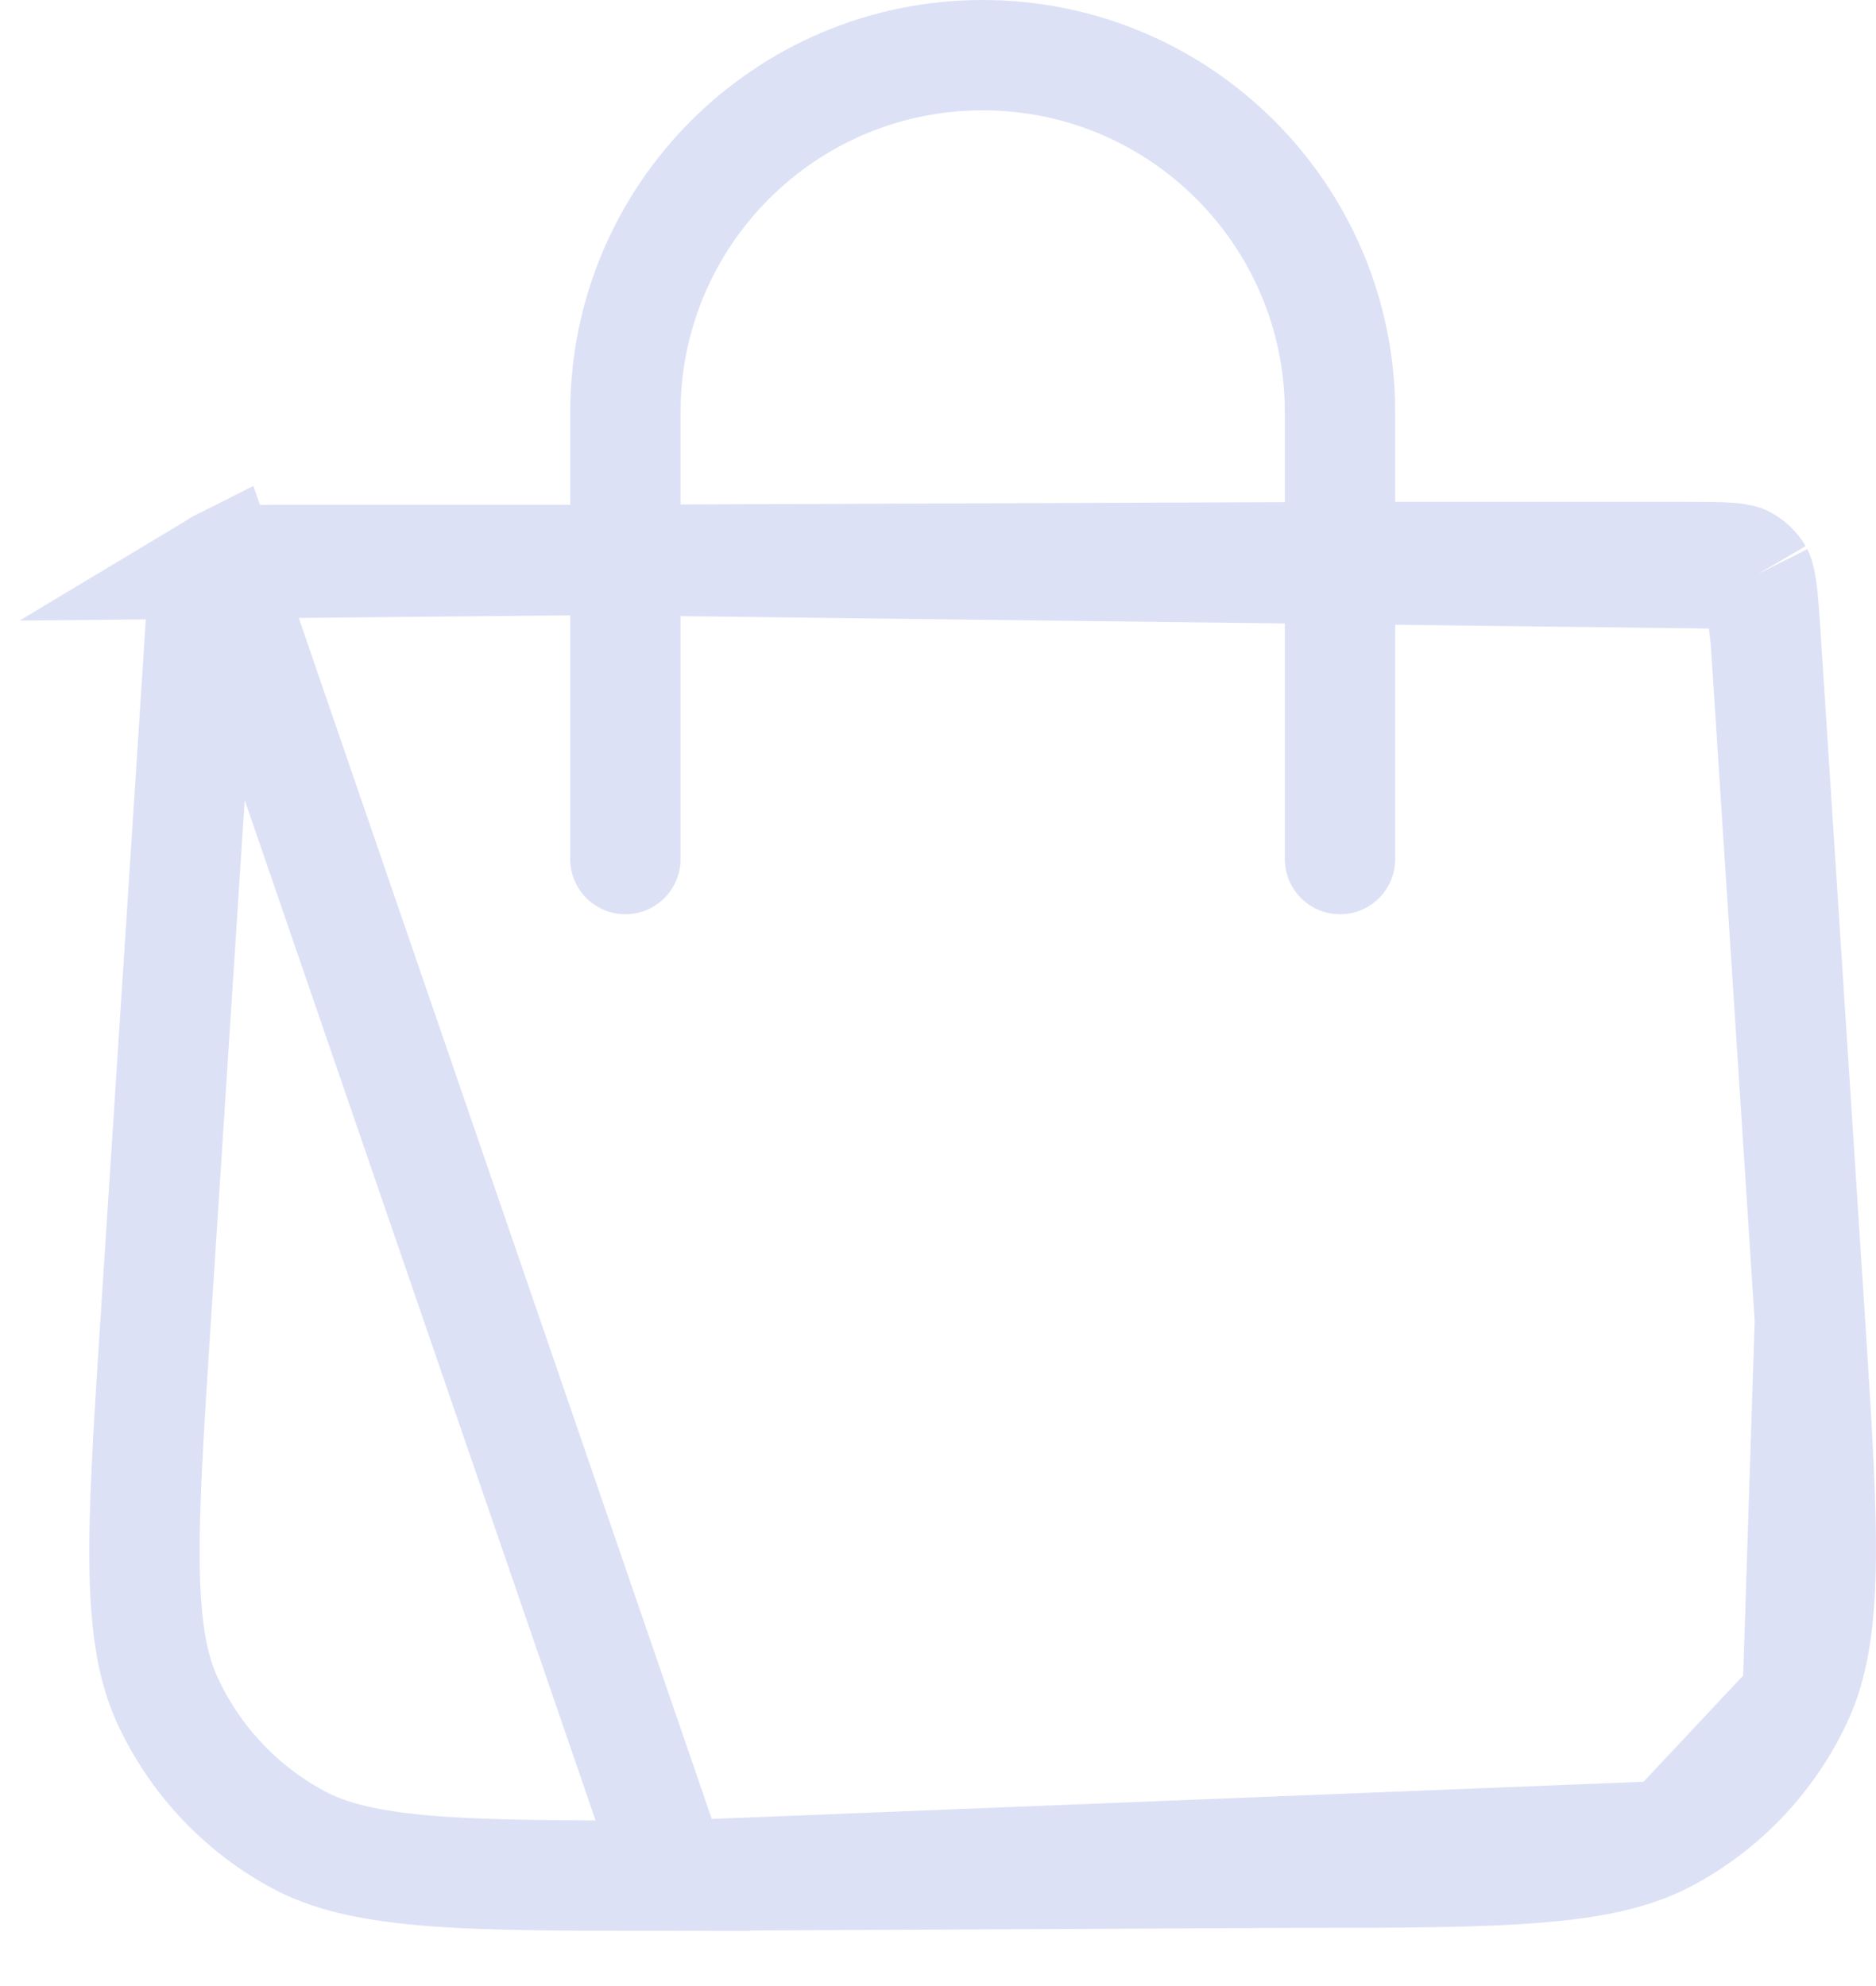
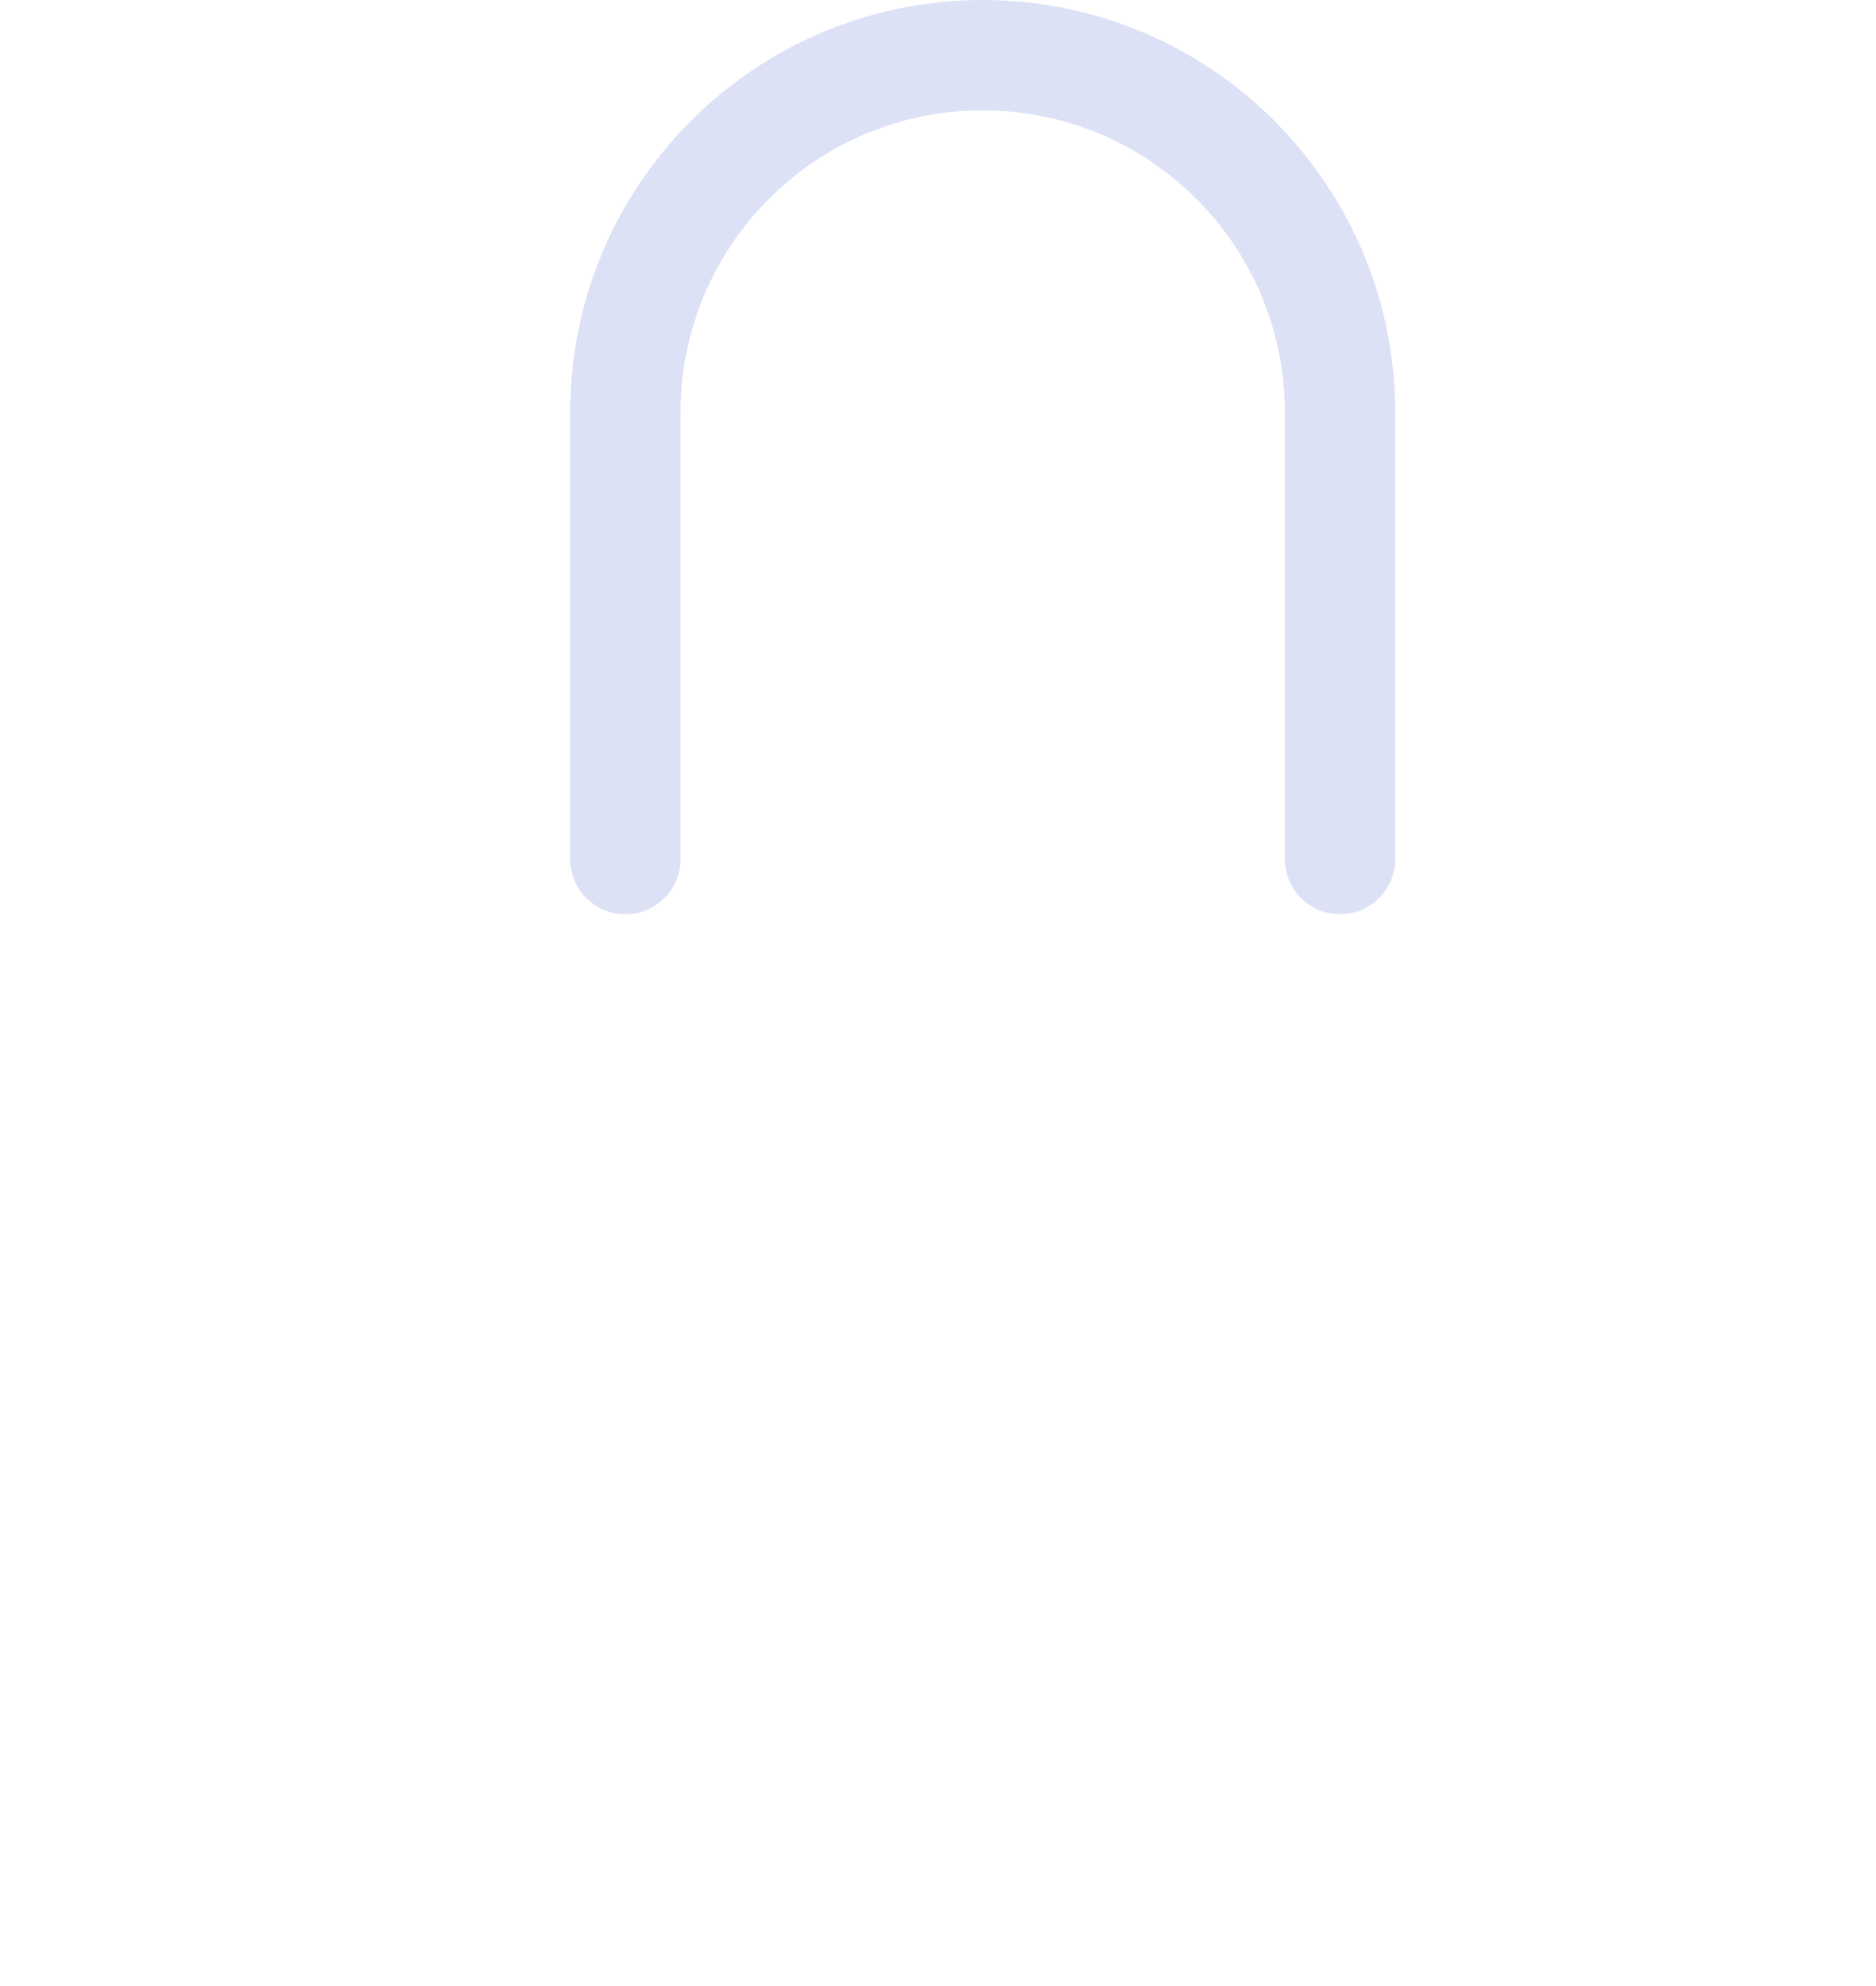
<svg xmlns="http://www.w3.org/2000/svg" width="17" height="18" viewBox="0 0 17 18" fill="none">
-   <path d="M6.098 17C6.098 17 6.099 17 6.099 17H6.099L11.708 16.973L11.711 16.973C12.694 16.973 13.4 16.972 13.952 16.925C14.498 16.879 14.844 16.79 15.118 16.64L6.098 17ZM6.098 17C5.115 17 4.409 17 3.858 16.953C3.312 16.906 2.965 16.817 2.691 16.667C2.177 16.387 1.767 15.949 1.52 15.418L1.52 15.418C1.389 15.135 1.322 14.784 1.311 14.238C1.3 13.686 1.345 12.983 1.408 12.005L1.409 11.993L1.409 11.993L1.809 5.824L1.809 5.823C1.823 5.599 1.832 5.46 1.848 5.357C1.862 5.259 1.876 5.234 1.879 5.229L1.879 5.229C1.91 5.176 1.955 5.134 2.009 5.107L6.098 17ZM5.4 5.075L5.398 5.075L2.607 5.075C2.382 5.075 2.243 5.075 2.139 5.084C2.041 5.092 2.014 5.104 2.009 5.107L5.4 5.075ZM5.4 5.075L12.411 5.048H12.412H15.202C15.427 5.048 15.566 5.048 15.671 5.056C15.77 5.064 15.795 5.077 15.799 5.079L15.799 5.079L15.801 5.08C15.855 5.107 15.9 5.149 15.931 5.202L15.931 5.202M5.4 5.075L15.931 5.202M15.931 5.202L15.931 5.202C15.933 5.206 15.947 5.231 15.962 5.328C15.977 5.431 15.986 5.568 16.001 5.791L16.001 5.796L16.001 5.797M15.931 5.202L16.001 5.797M16.29 15.39C16.421 15.106 16.487 14.755 16.498 14.207C16.509 13.653 16.464 12.948 16.401 11.966L16.401 11.966M16.29 15.39L16.401 11.966M16.29 15.39C16.043 15.922 15.633 16.36 15.118 16.64L16.29 15.39ZM16.401 11.966L16.001 5.797M16.401 11.966L16.001 5.797" stroke="#DDE1F6" />
  <path d="M12.143 7.786V3.738C12.143 1.95 10.693 0.5 8.905 0.5V0.5C7.116 0.5 5.667 1.95 5.667 3.738V7.786" stroke="#DDE1F6" stroke-linecap="round" />
</svg>